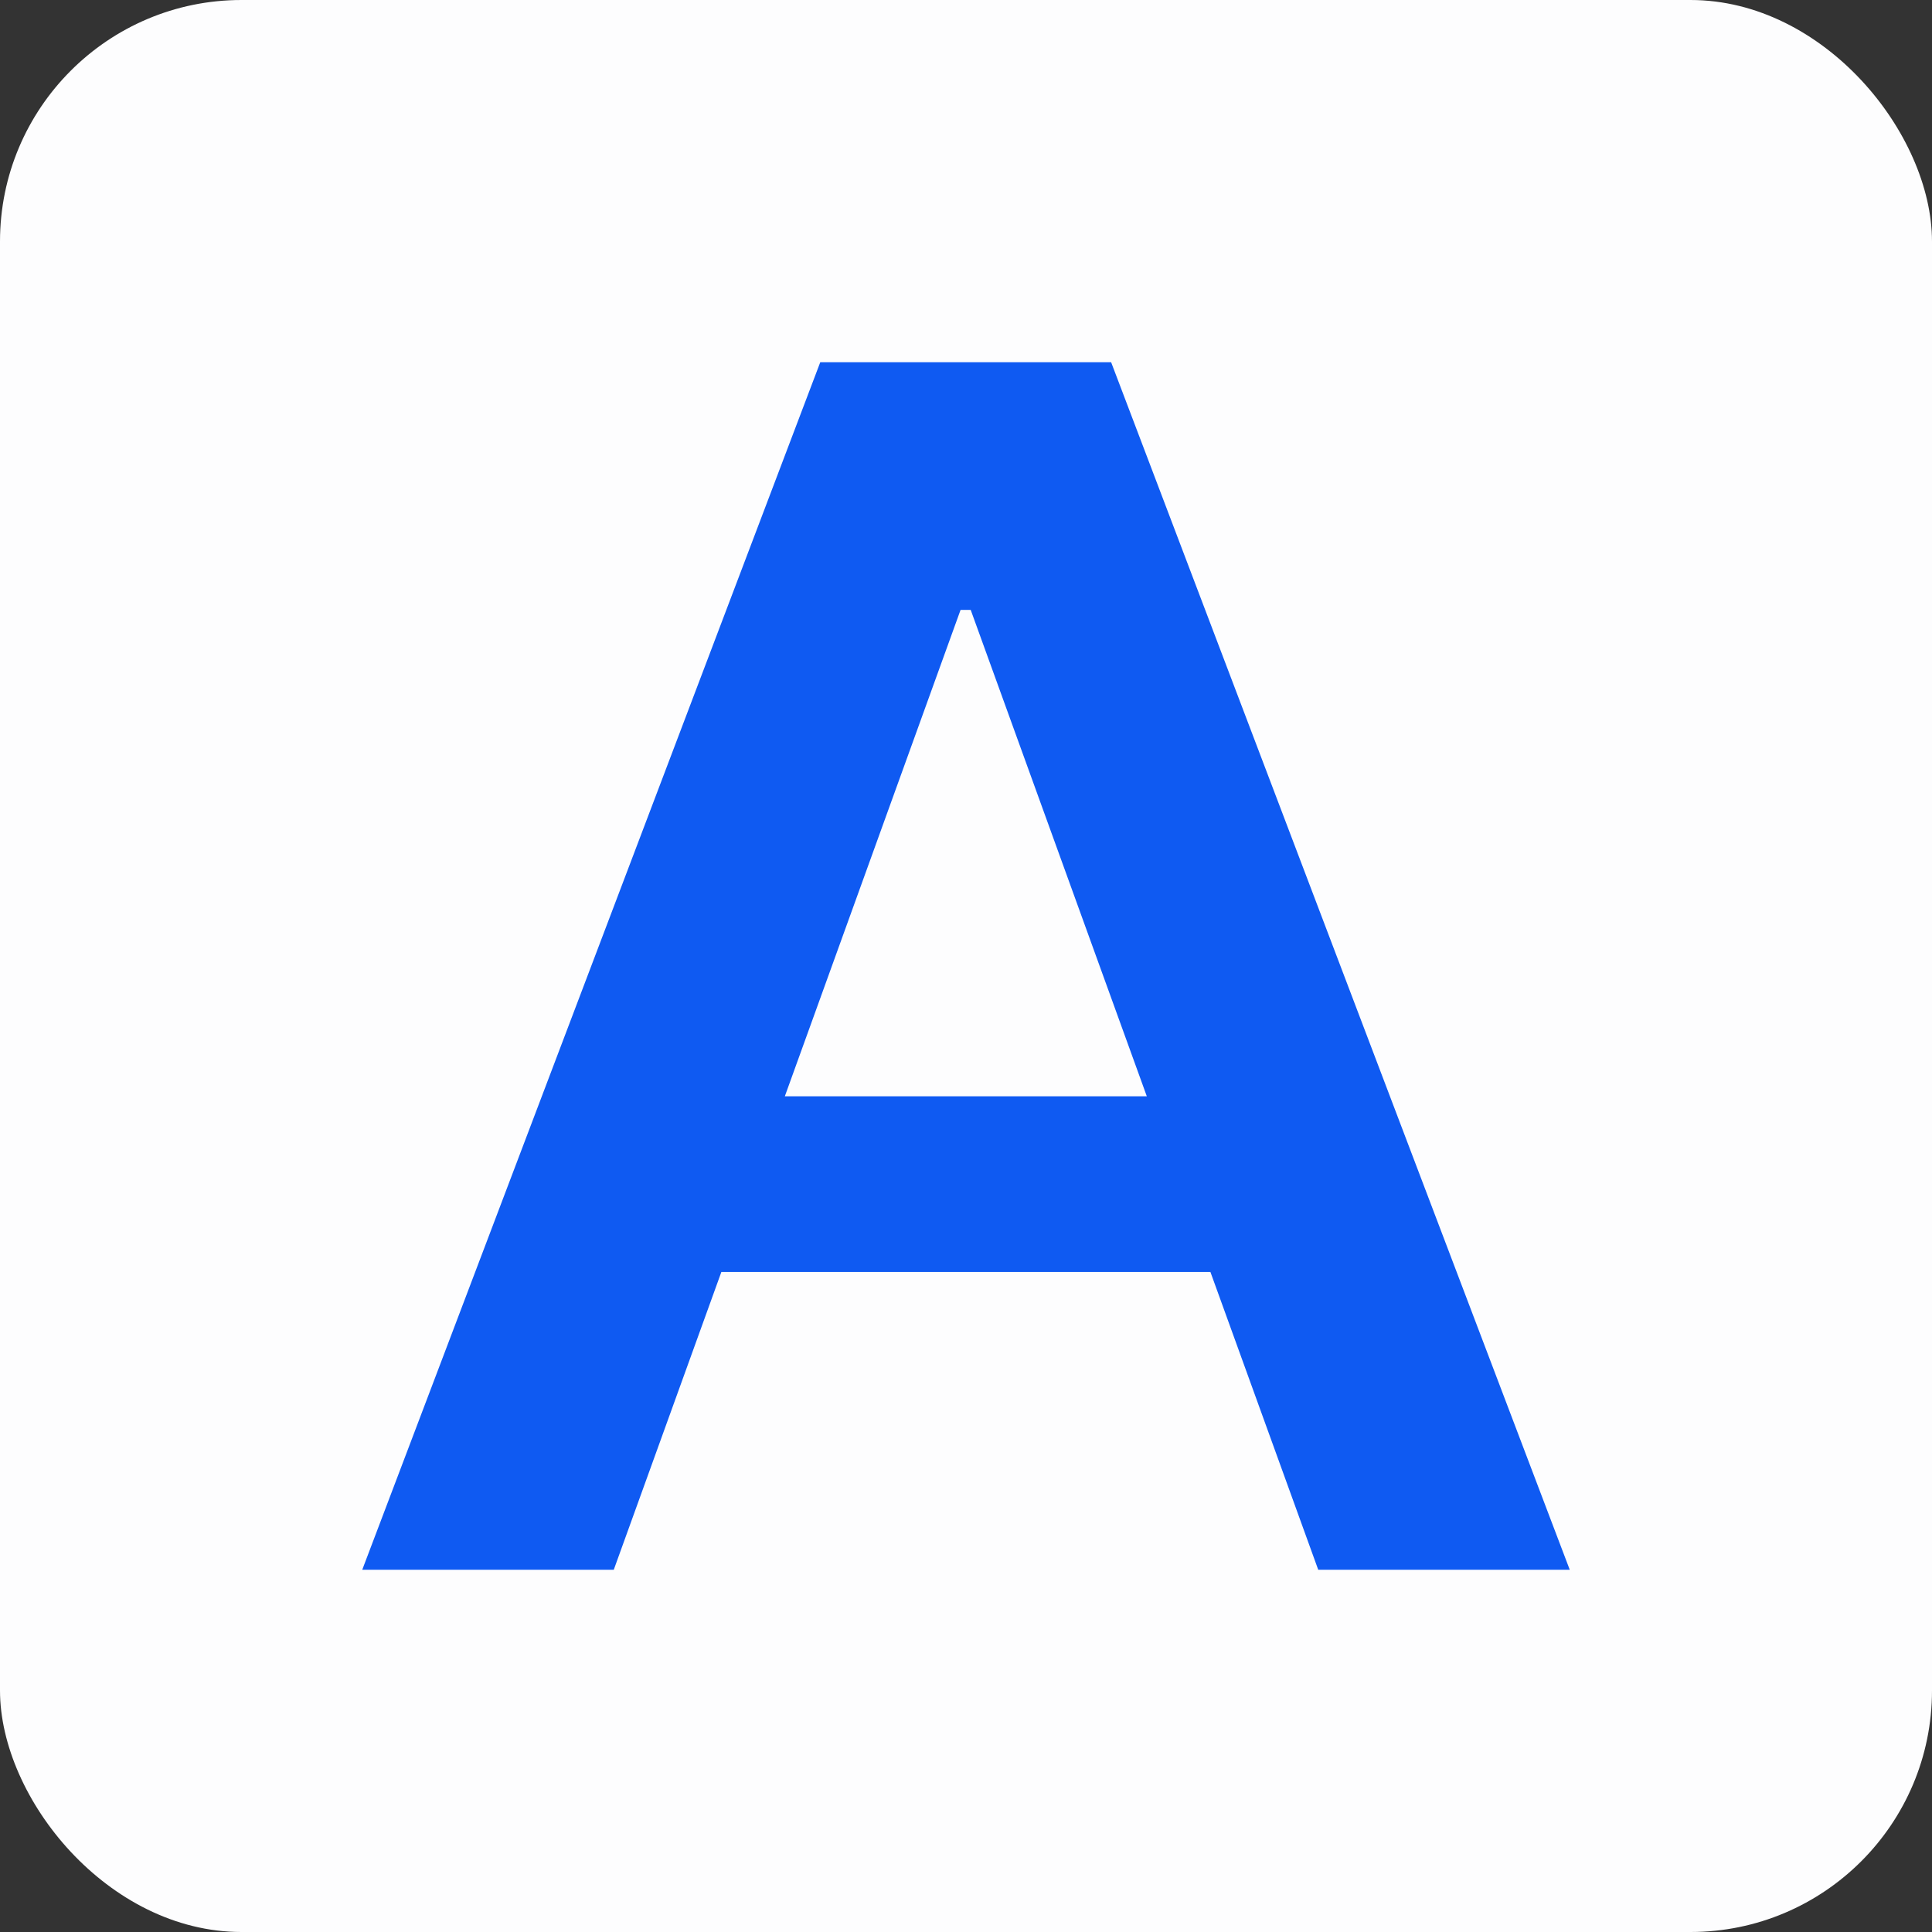
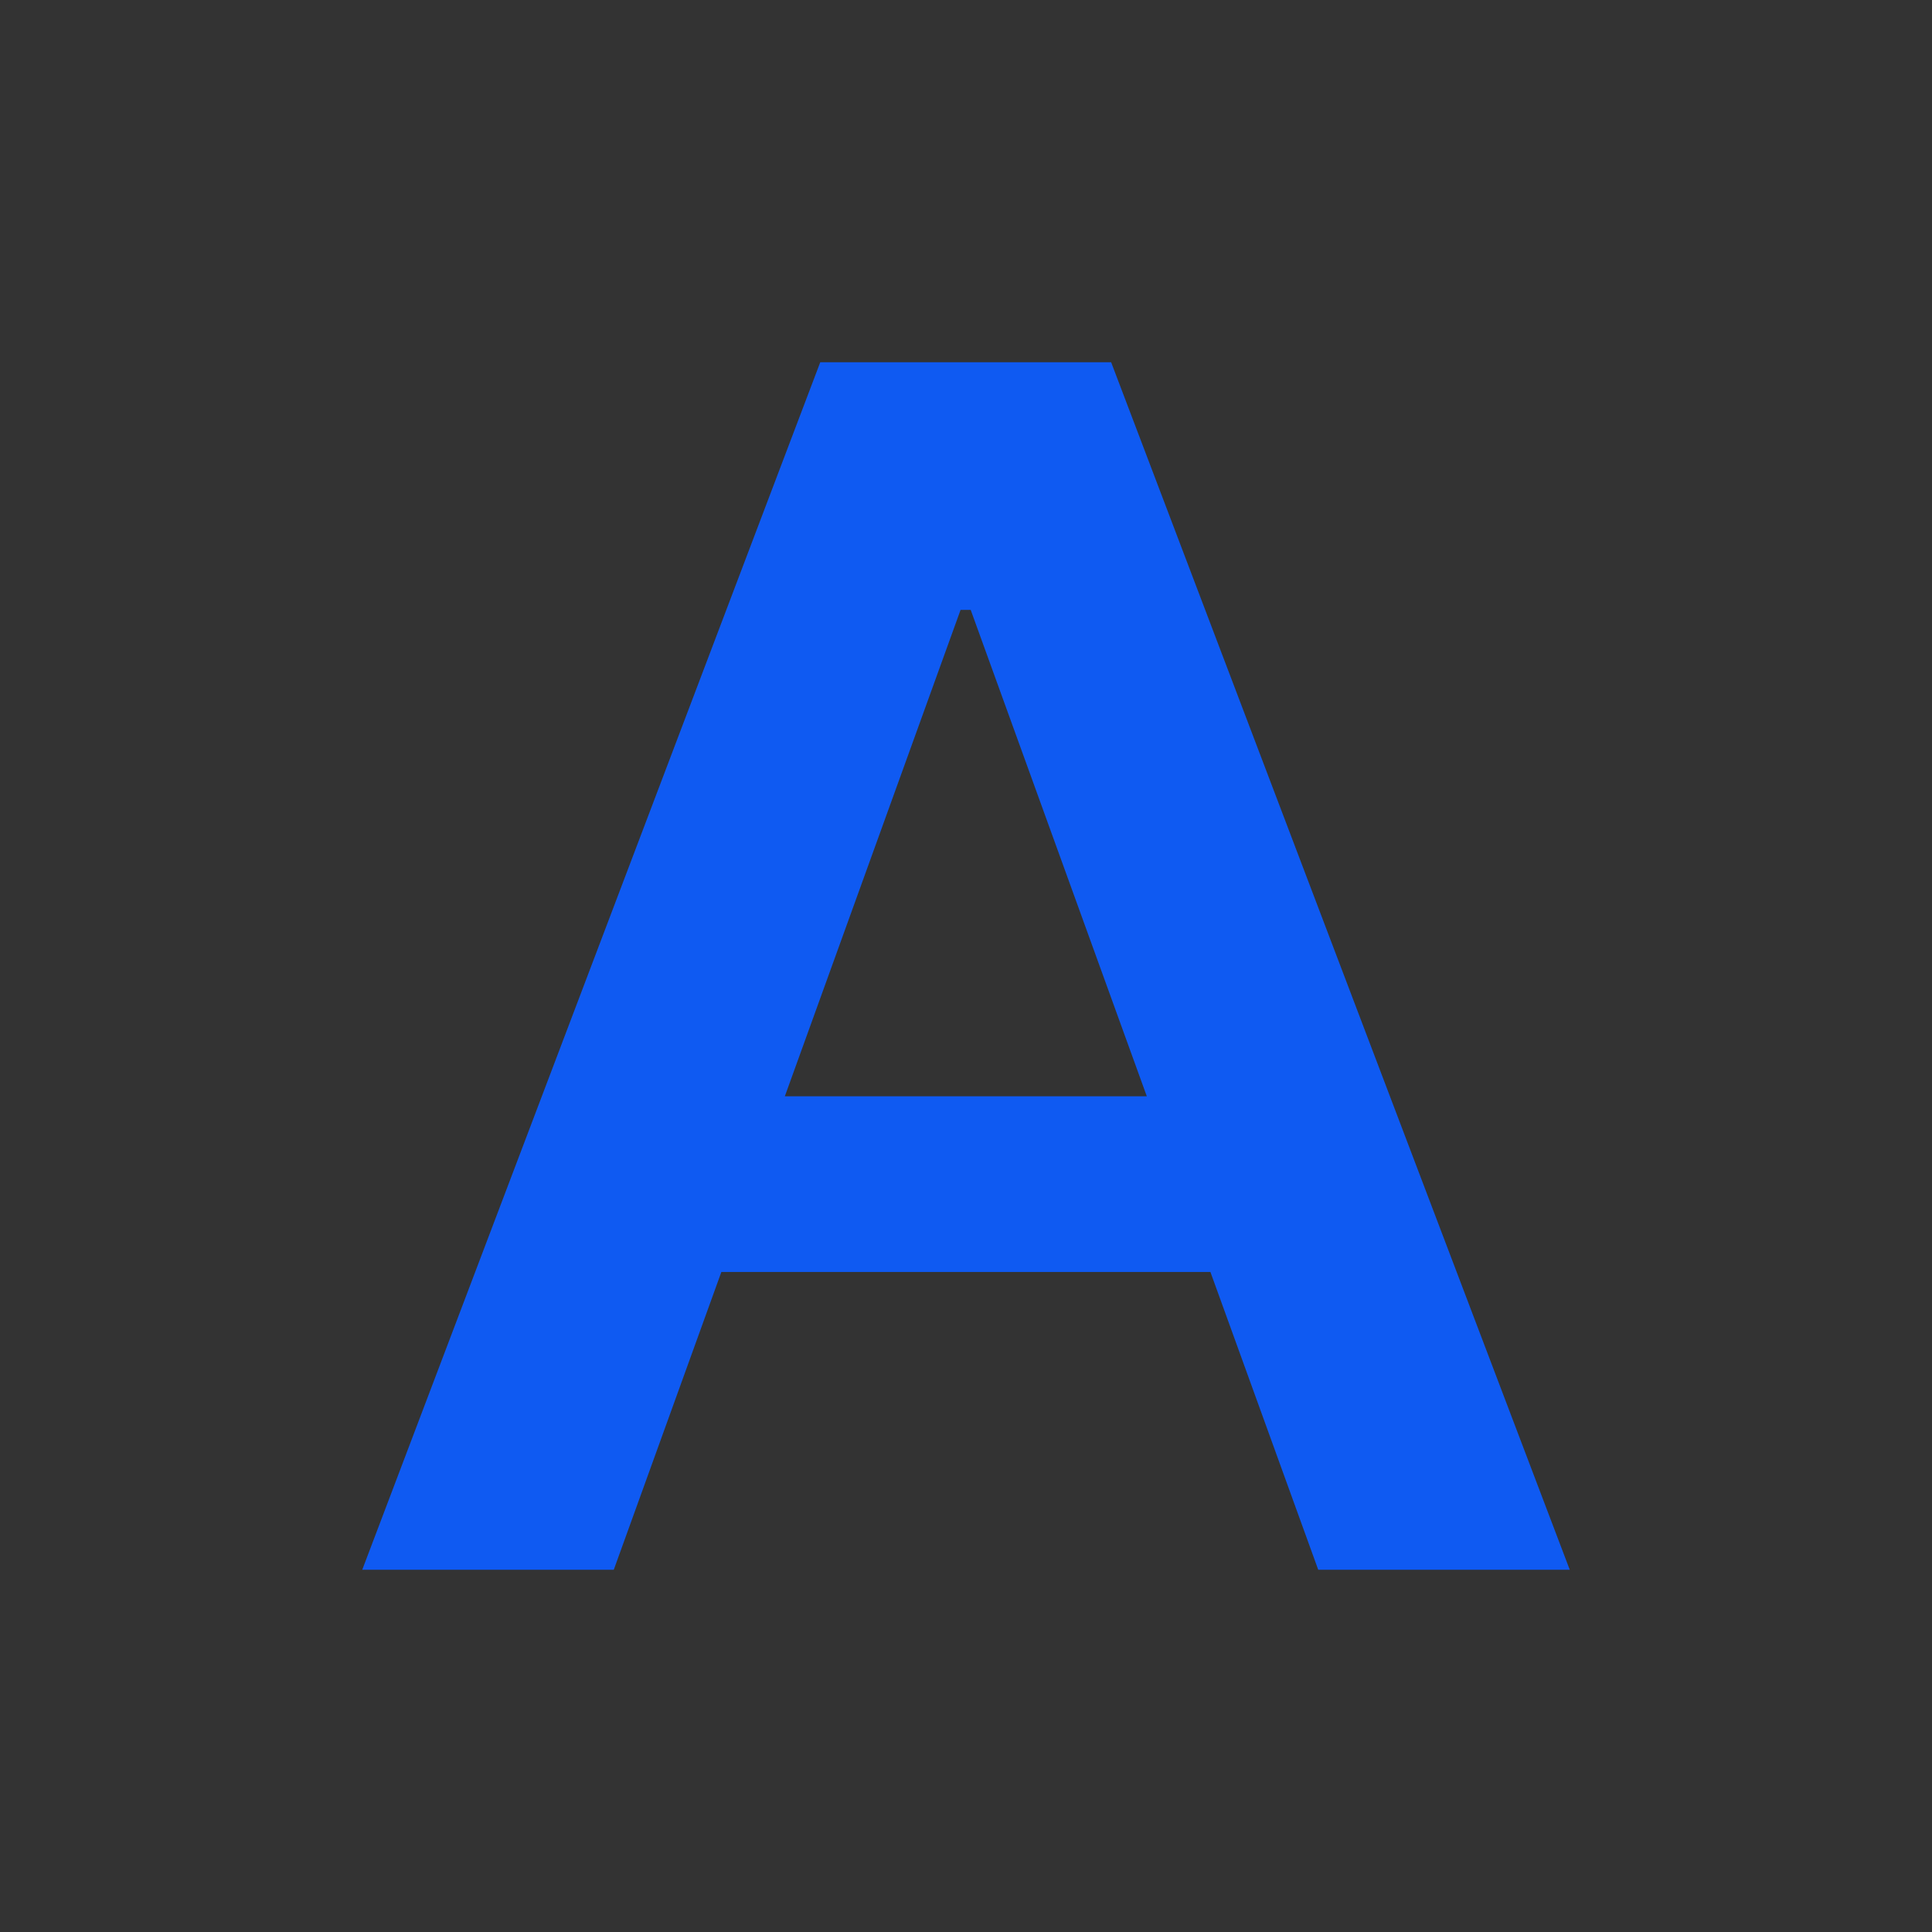
<svg xmlns="http://www.w3.org/2000/svg" width="16" height="16" viewBox="0 0 16 16" fill="none">
  <rect x="0" y="0" width="16" height="16" fill="#333333" stroke="none" />
-   <rect width="16" height="16" rx="2" fill="#FDFDFE" />
-   <path d="M5.083 13H3L6.793 3H9.202L13 13H10.917L8.039 5.051H7.955L5.083 13ZM5.152 9.079H10.833V10.534H5.152V9.079Z" fill="#0F5AF2" />
+   <path d="M5.083 13H3L6.793 3H9.202L13 13H10.917L8.039 5.051H7.955L5.083 13ZM5.152 9.079H10.833V10.534H5.152Z" fill="#0F5AF2" />
</svg>